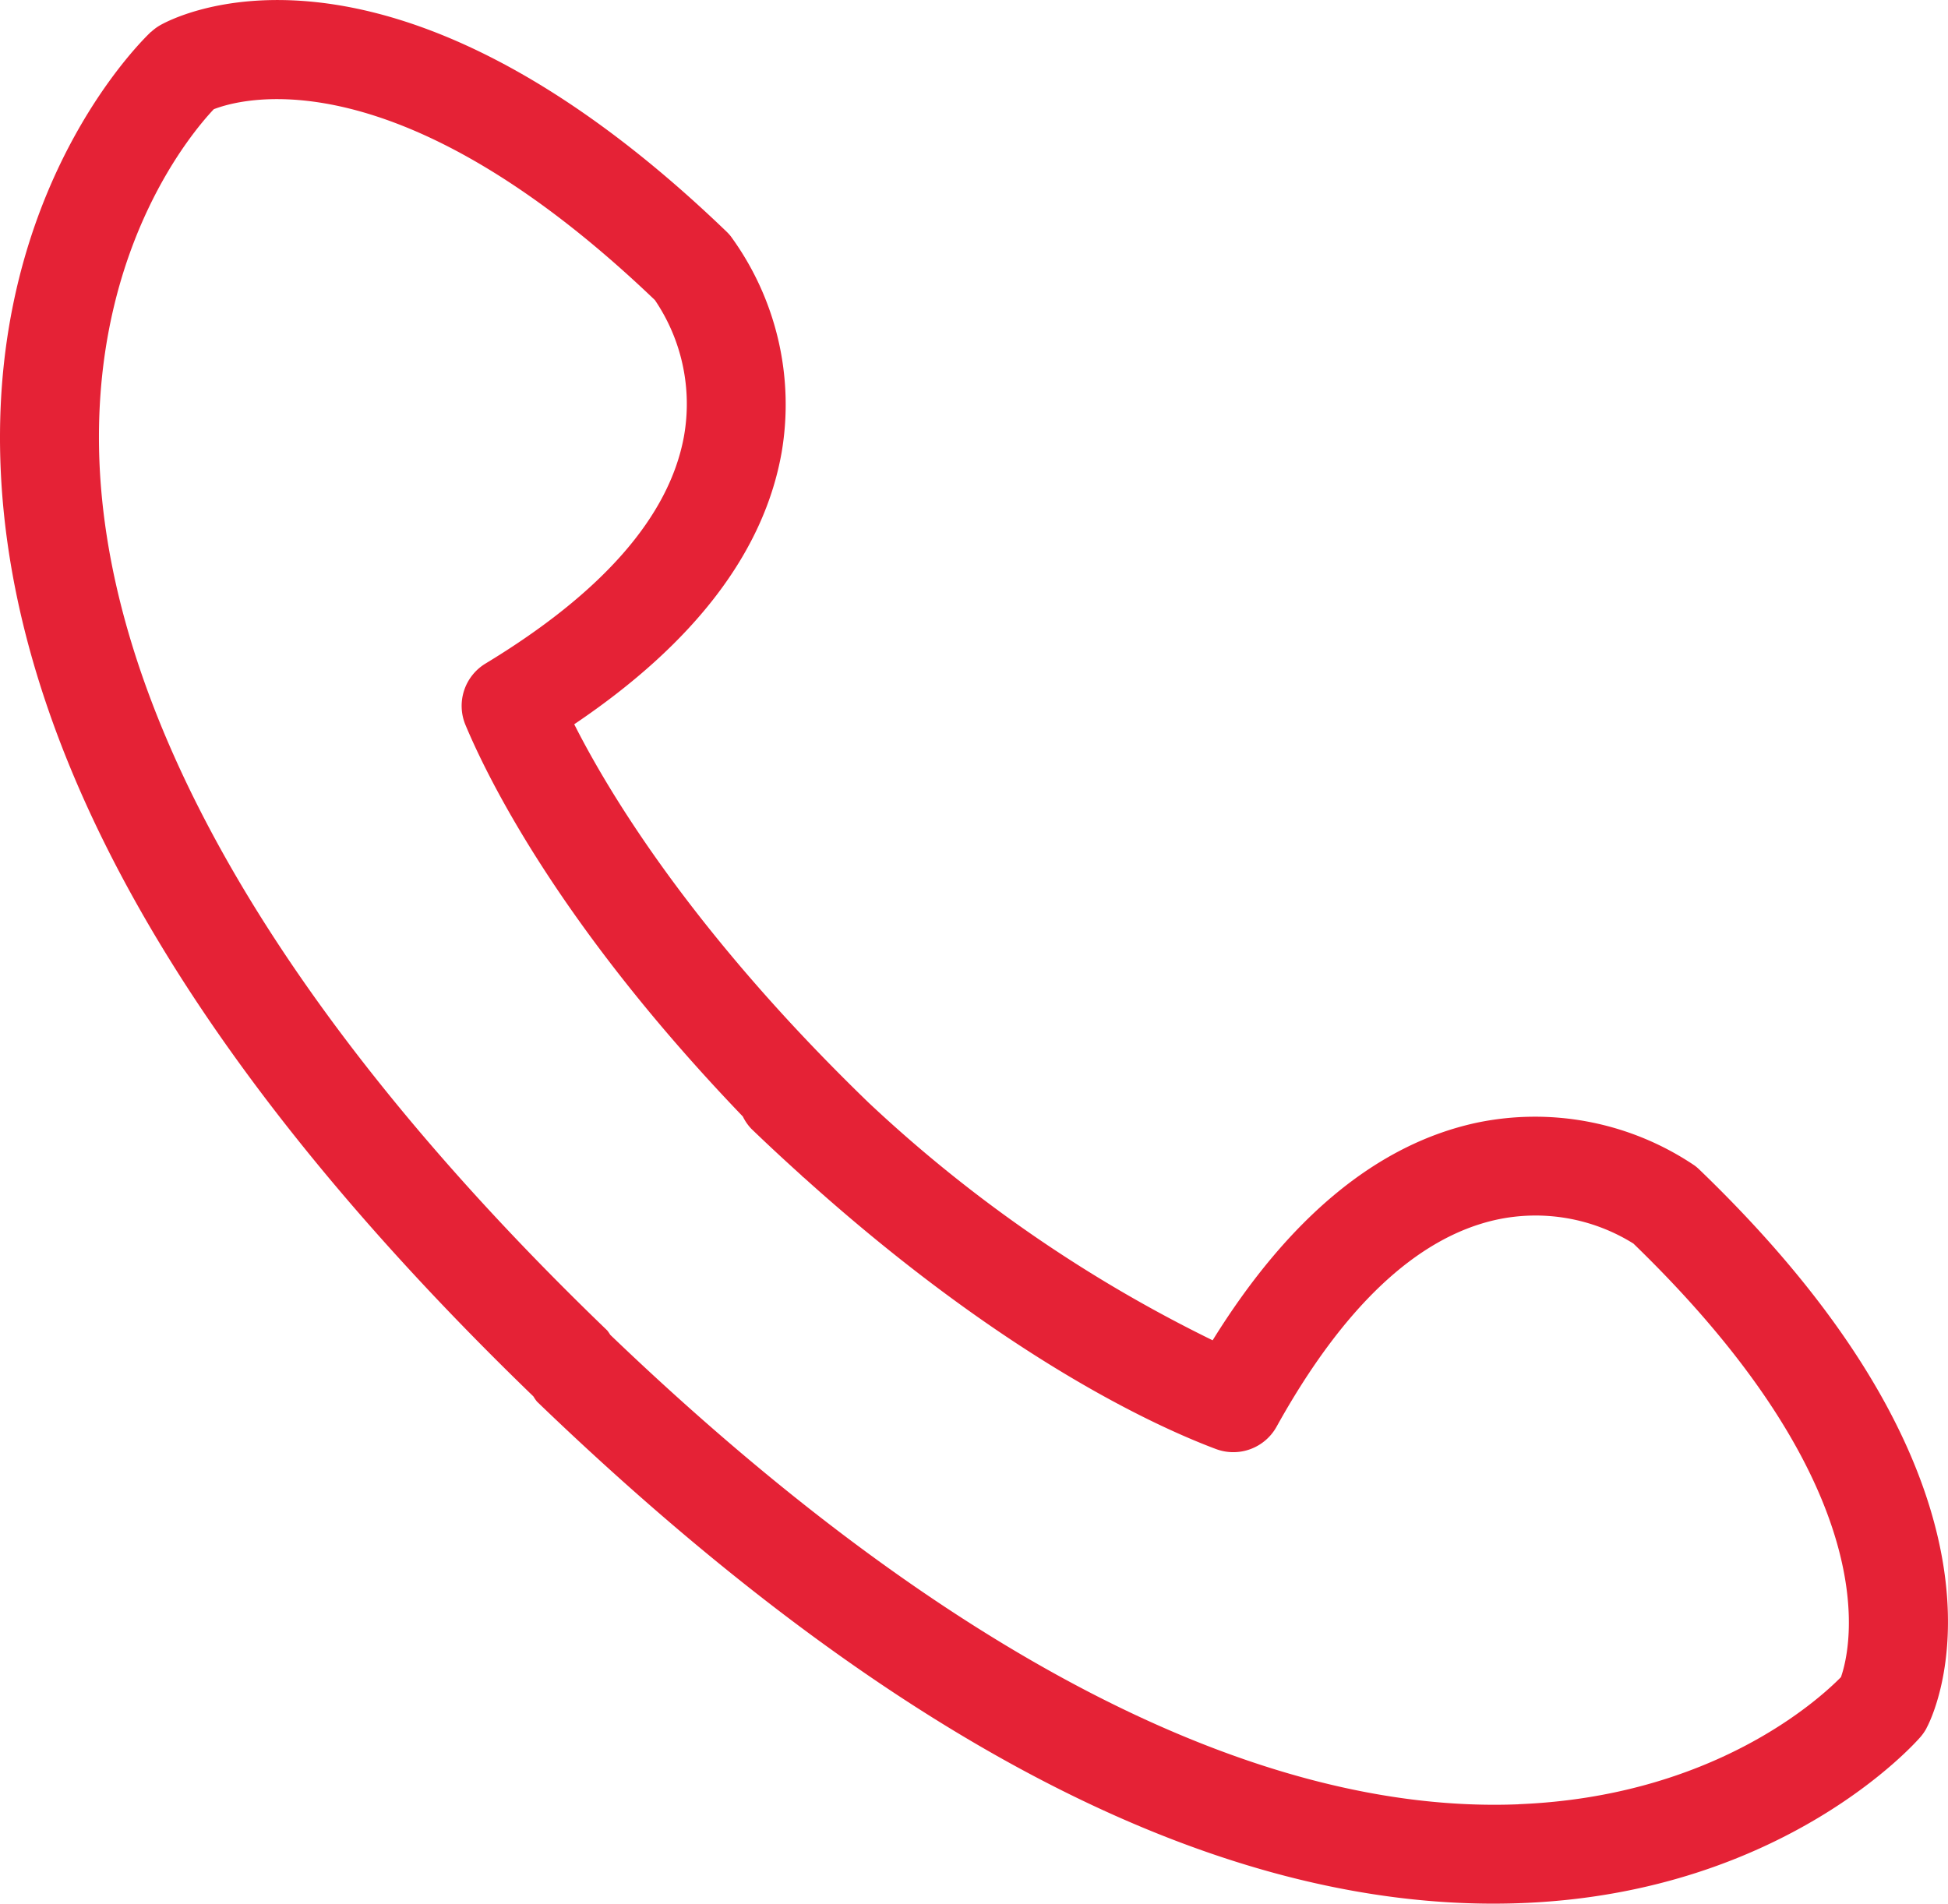
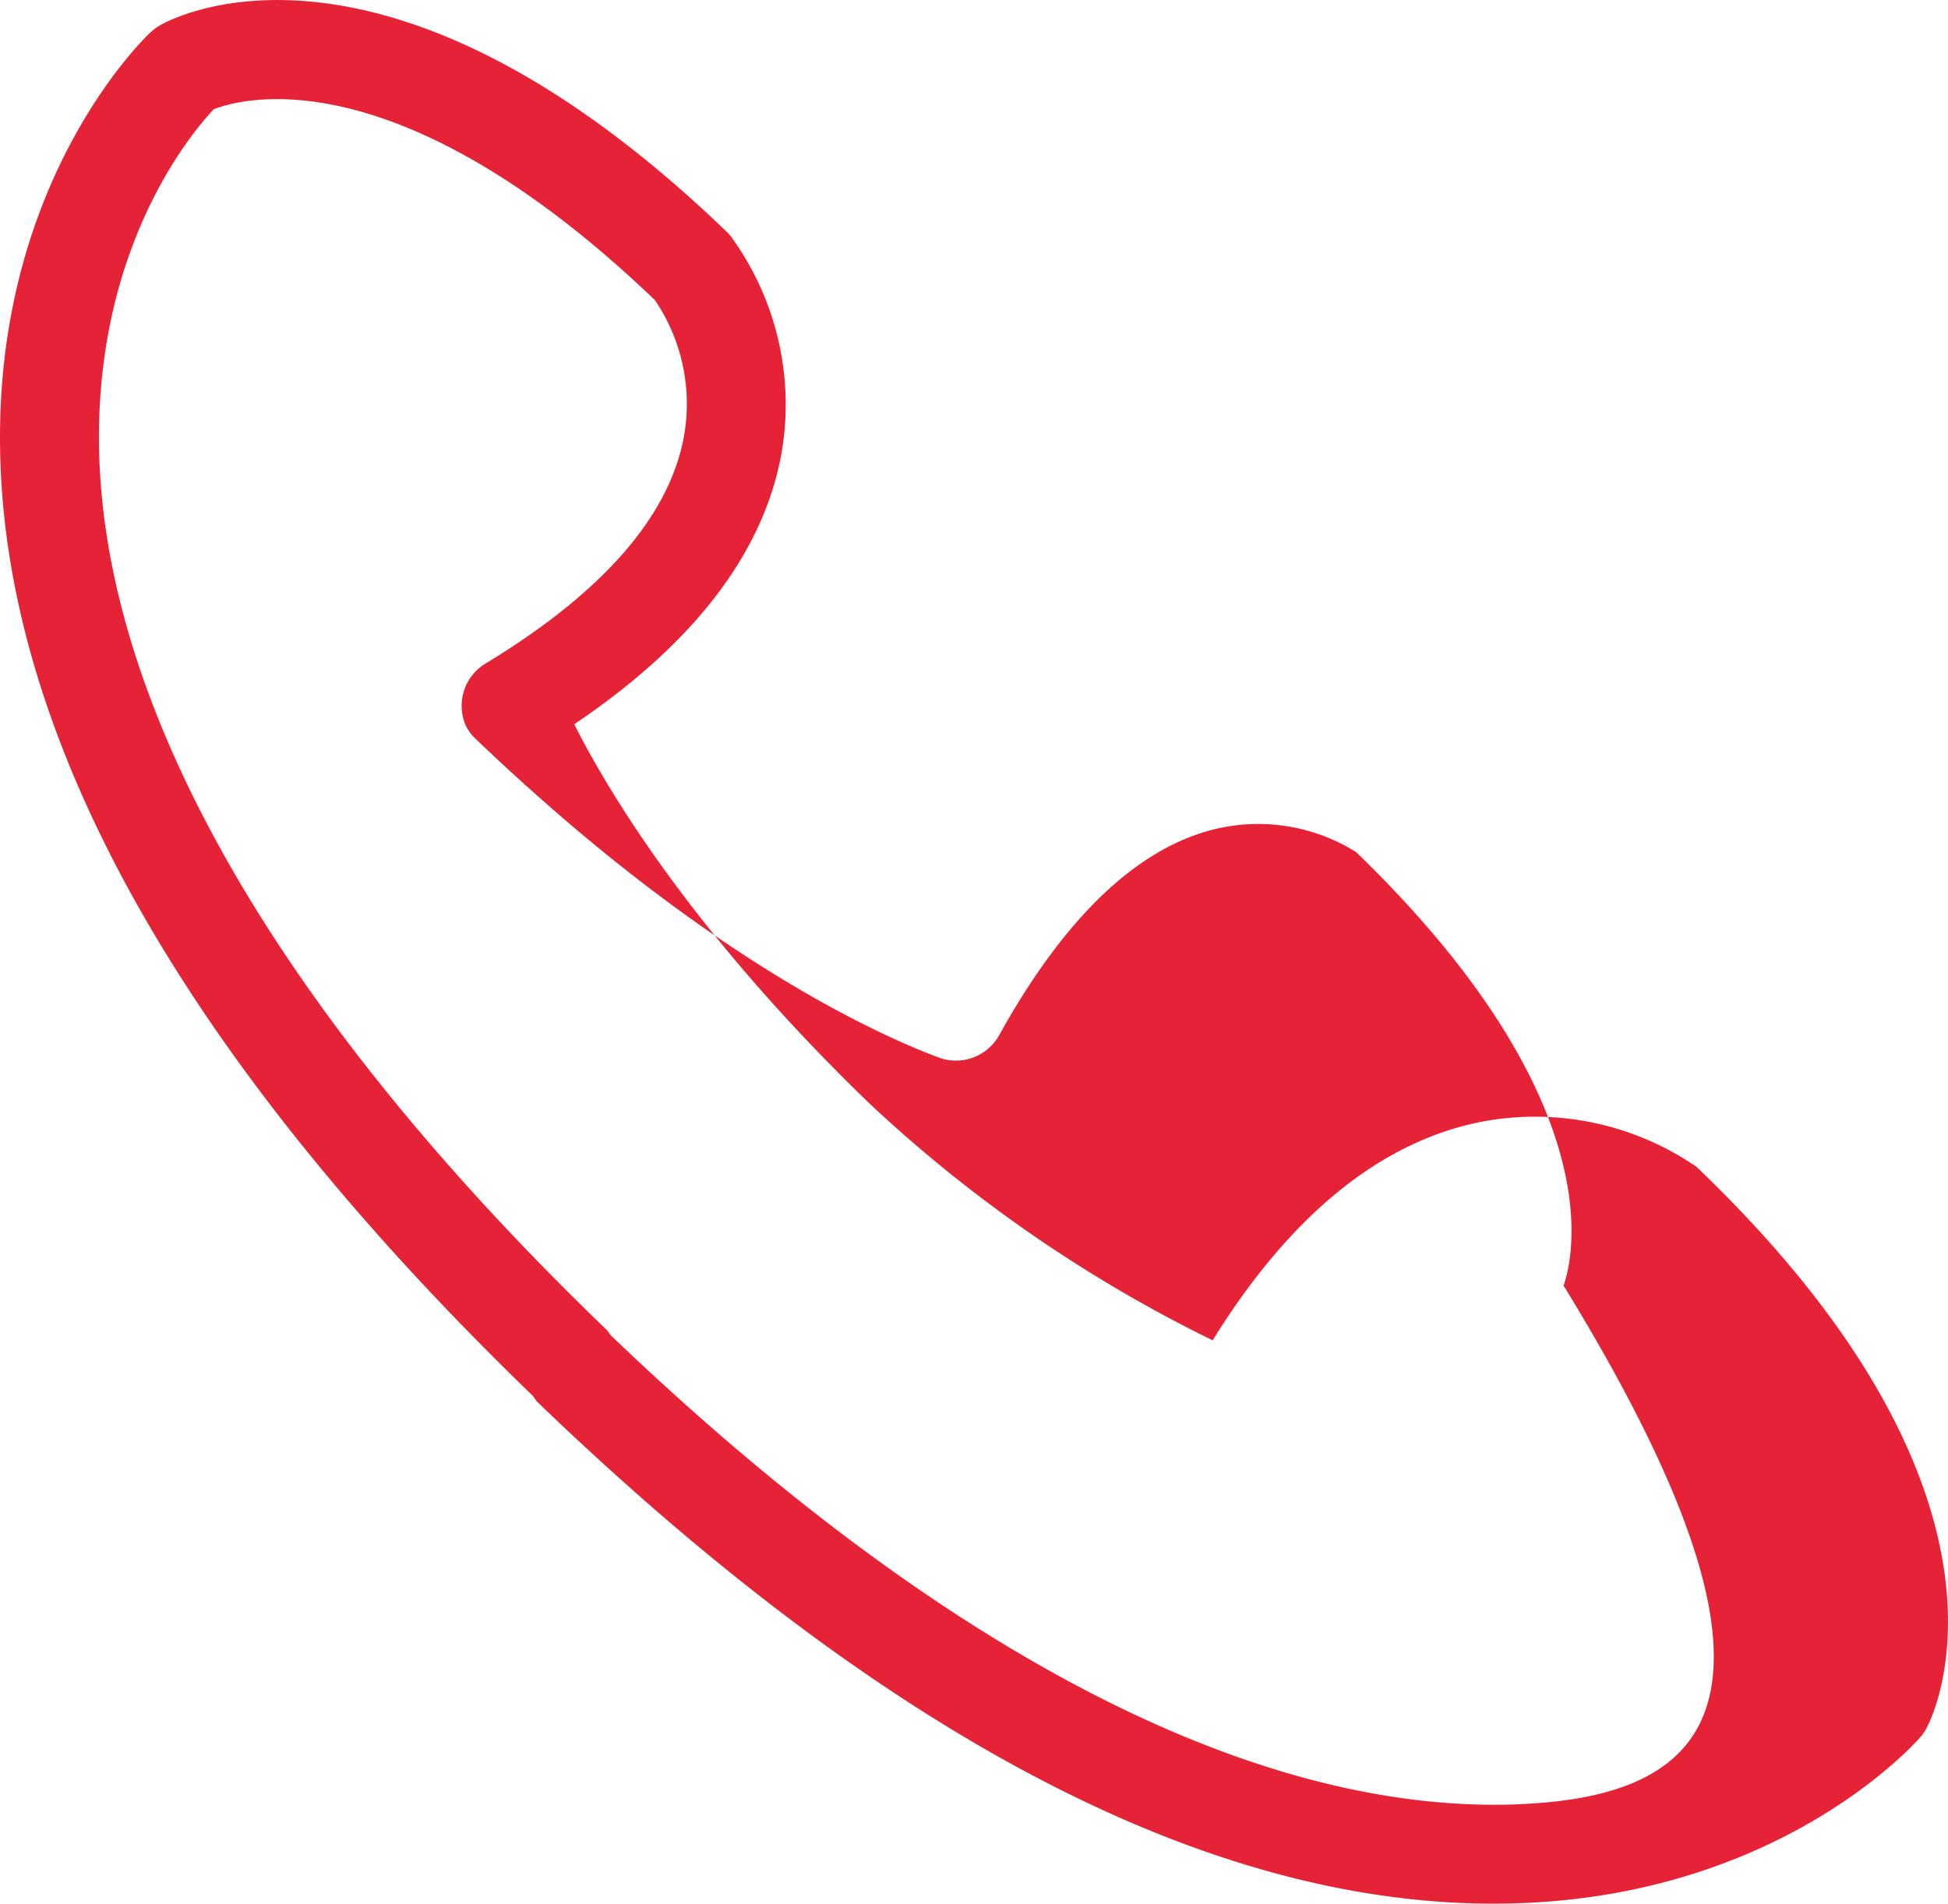
<svg xmlns="http://www.w3.org/2000/svg" width="82.234" height="80.377" viewBox="0 0 82.234 80.377">
-   <path id="Pfad_221" data-name="Pfad 221" d="M373.446,324.036a1.948,1.948,0,0,0-.2-.17,12.044,12.044,0,0,0-9.2-1.806c-4.177.9-7.921,3.985-11.145,9.186a59.151,59.151,0,0,1-14.509-10.02c-7.365-7.119-10.934-13.008-12.441-15.991,5.074-3.42,8.018-7.279,8.757-11.487a12.044,12.044,0,0,0-2.155-9.125,2.044,2.044,0,0,0-.177-.192c-14.546-14-23.556-8.918-23.933-8.695a2.062,2.062,0,0,0-.352.265l-.008,0c-.257.24-6.291,6-6.372,16.885-.1,12.491,7.484,26.194,22.515,40.728a2.042,2.042,0,0,0,.15.218c14.617,14.071,28.19,21.2,40.374,21.2q.706,0,1.405-.032c10.875-.495,16.4-6.742,16.63-7.009a2.112,2.112,0,0,0,.25-.362l0-.007C383.252,347.237,387.993,338.04,373.446,324.036Zm-7.617,26.8c-11.1.453-24.37-6.41-38.359-19.823a1.67,1.67,0,0,0-.128-.185c-14.06-13.537-21.479-26.6-21.455-37.767.018-8.187,3.919-12.81,4.847-13.794,1.2-.467,7.786-2.313,18.623,8.059a7.812,7.812,0,0,1,1.223,5.769c-.62,3.365-3.438,6.587-8.376,9.578a2.089,2.089,0,0,0-.844,2.592c1.022,2.443,4.122,8.628,11.709,16.532a2.026,2.026,0,0,0,.36.52c.718.692,1.42,1.34,2.114,1.967.023.024.045.046.07.07.008.008.02.01.028.018,8.4,7.574,14.88,10.52,17.4,11.465a2.088,2.088,0,0,0,2.559-.943c2.8-5.048,5.915-7.986,9.253-8.733a7.8,7.8,0,0,1,5.81,1c10.793,10.449,9.182,17.106,8.762,18.307C378.461,346.448,373.99,350.505,365.829,350.833Z" transform="translate(-301.71 -274.655)" fill="#e52236" />
+   <path id="Pfad_221" data-name="Pfad 221" d="M373.446,324.036a1.948,1.948,0,0,0-.2-.17,12.044,12.044,0,0,0-9.2-1.806c-4.177.9-7.921,3.985-11.145,9.186a59.151,59.151,0,0,1-14.509-10.02c-7.365-7.119-10.934-13.008-12.441-15.991,5.074-3.42,8.018-7.279,8.757-11.487a12.044,12.044,0,0,0-2.155-9.125,2.044,2.044,0,0,0-.177-.192c-14.546-14-23.556-8.918-23.933-8.695a2.062,2.062,0,0,0-.352.265l-.008,0c-.257.24-6.291,6-6.372,16.885-.1,12.491,7.484,26.194,22.515,40.728a2.042,2.042,0,0,0,.15.218c14.617,14.071,28.19,21.2,40.374,21.2q.706,0,1.405-.032c10.875-.495,16.4-6.742,16.63-7.009a2.112,2.112,0,0,0,.25-.362l0-.007C383.252,347.237,387.993,338.04,373.446,324.036Zm-7.617,26.8c-11.1.453-24.37-6.41-38.359-19.823a1.67,1.67,0,0,0-.128-.185c-14.06-13.537-21.479-26.6-21.455-37.767.018-8.187,3.919-12.81,4.847-13.794,1.2-.467,7.786-2.313,18.623,8.059a7.812,7.812,0,0,1,1.223,5.769c-.62,3.365-3.438,6.587-8.376,9.578a2.089,2.089,0,0,0-.844,2.592a2.026,2.026,0,0,0,.36.52c.718.692,1.42,1.34,2.114,1.967.023.024.045.046.07.07.008.008.02.01.028.018,8.4,7.574,14.88,10.52,17.4,11.465a2.088,2.088,0,0,0,2.559-.943c2.8-5.048,5.915-7.986,9.253-8.733a7.8,7.8,0,0,1,5.81,1c10.793,10.449,9.182,17.106,8.762,18.307C378.461,346.448,373.99,350.505,365.829,350.833Z" transform="translate(-301.71 -274.655)" fill="#e52236" />
</svg>